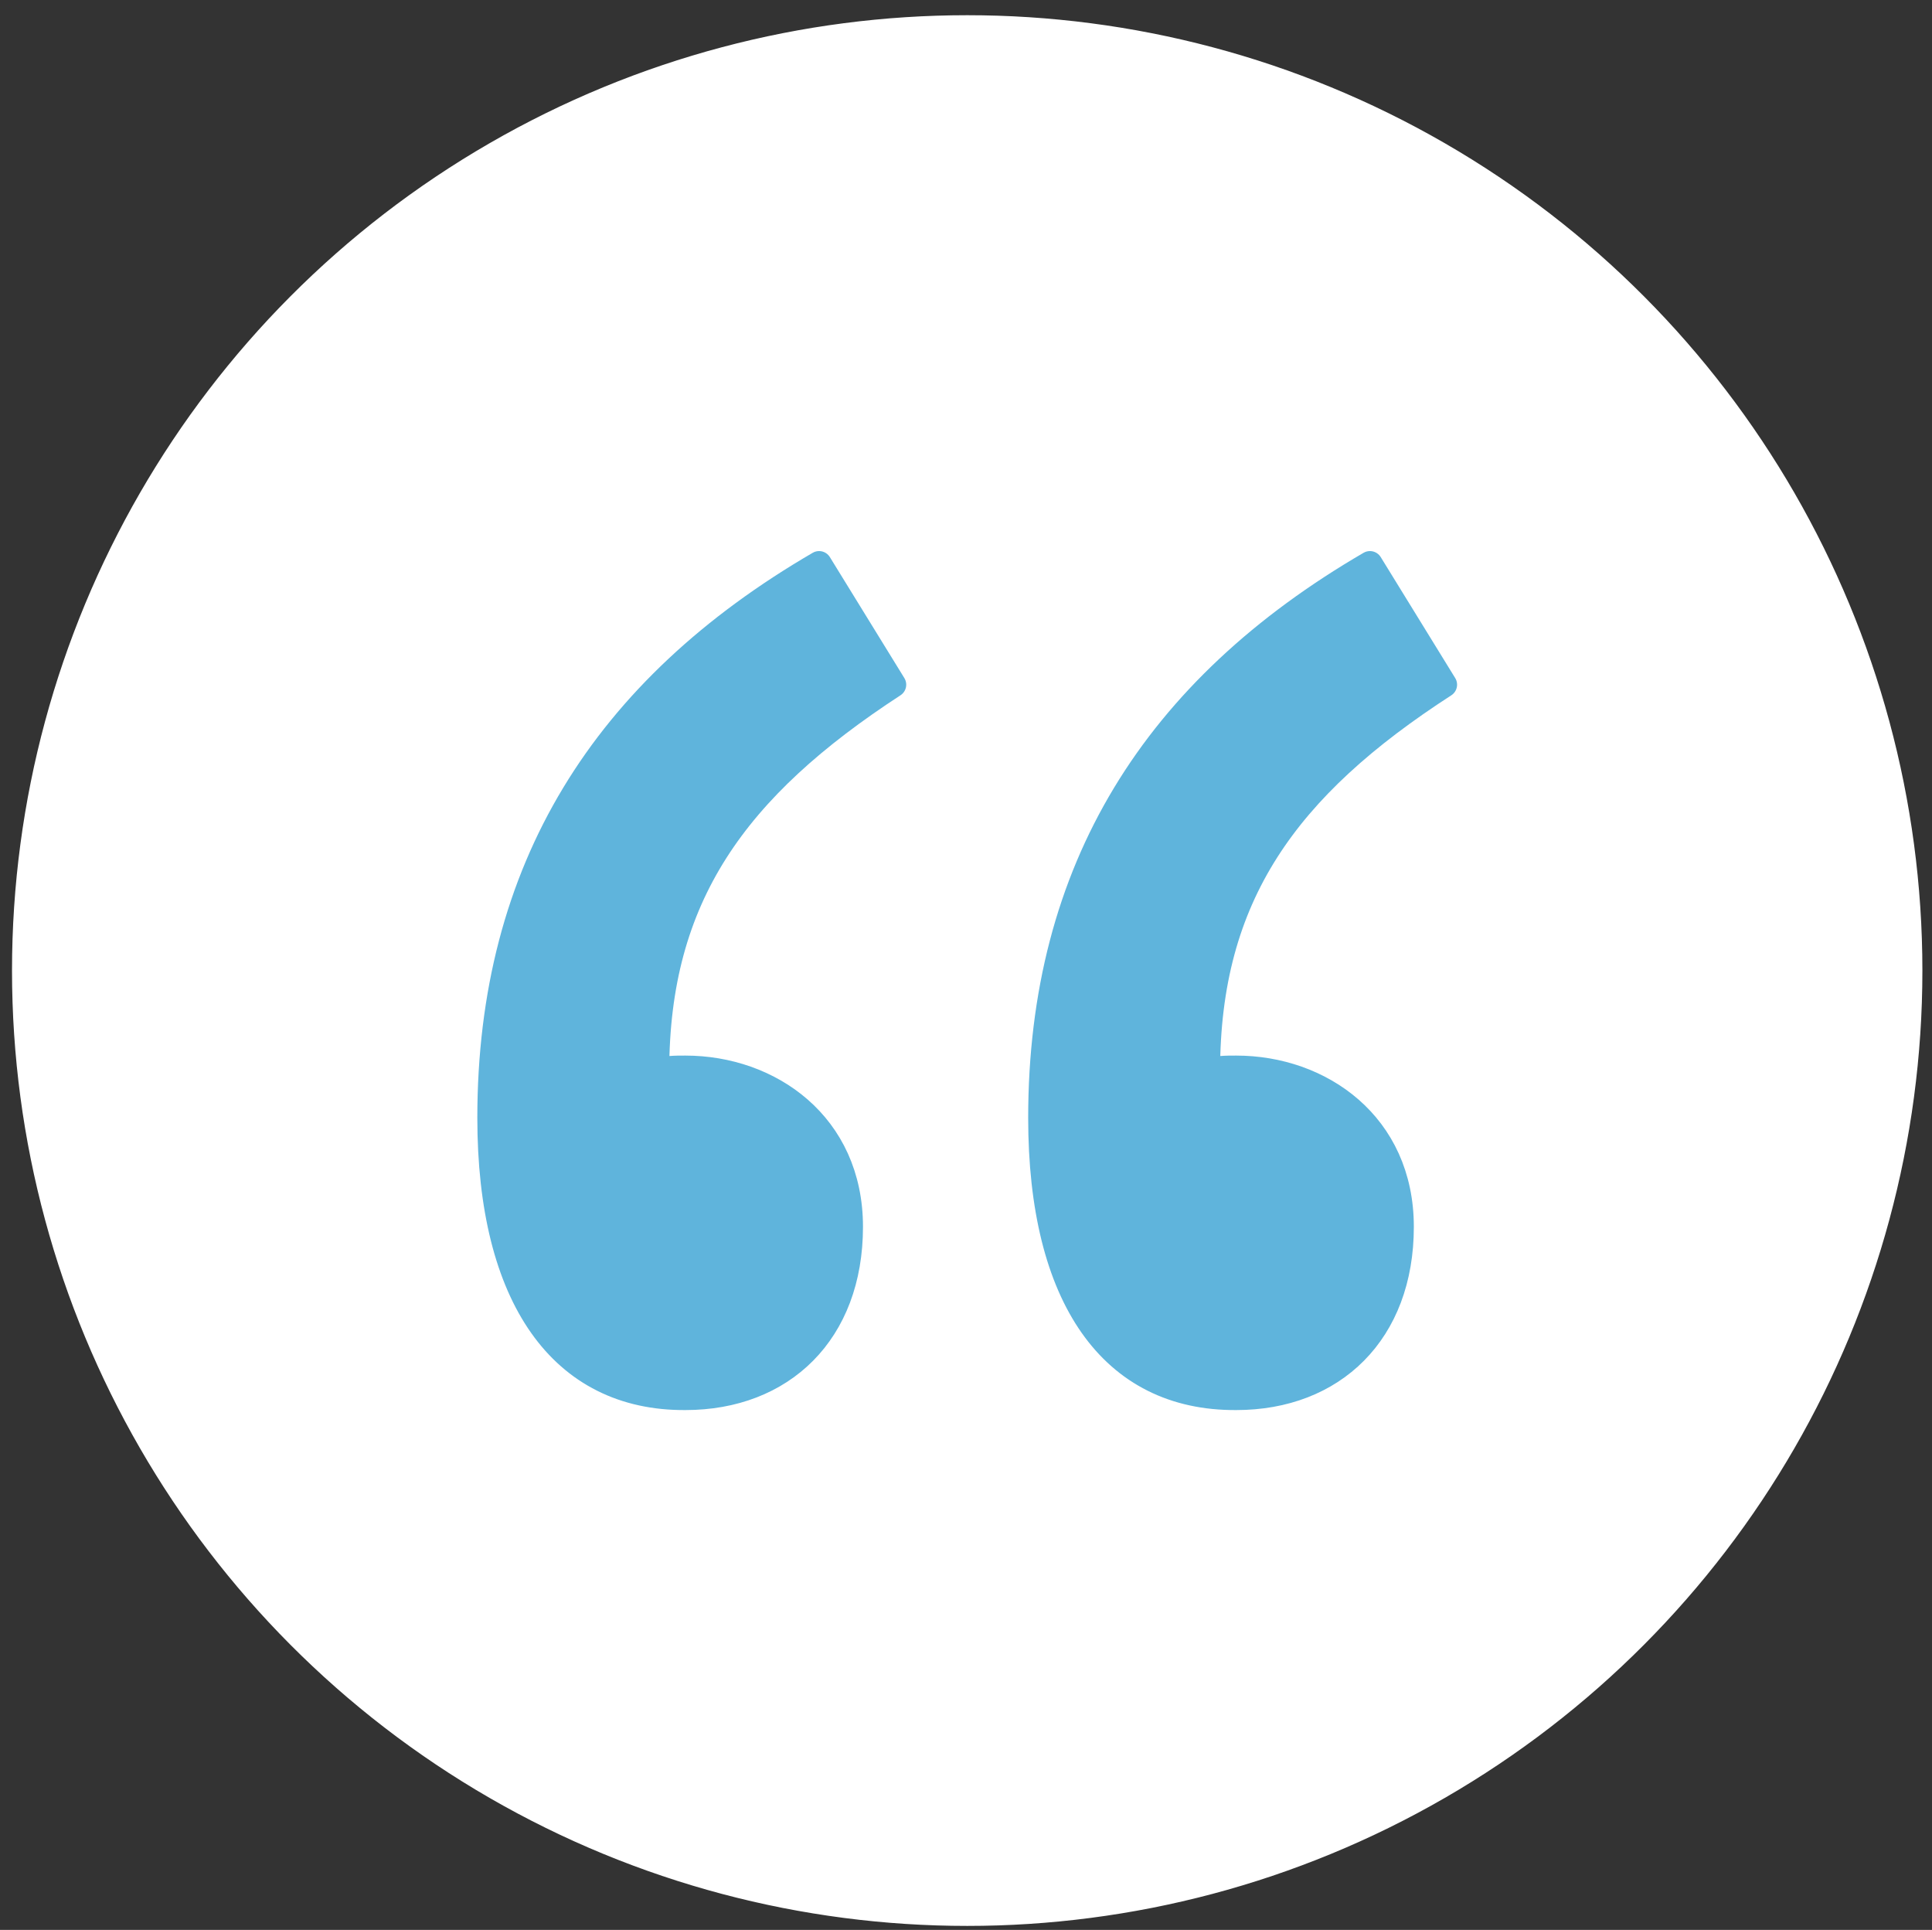
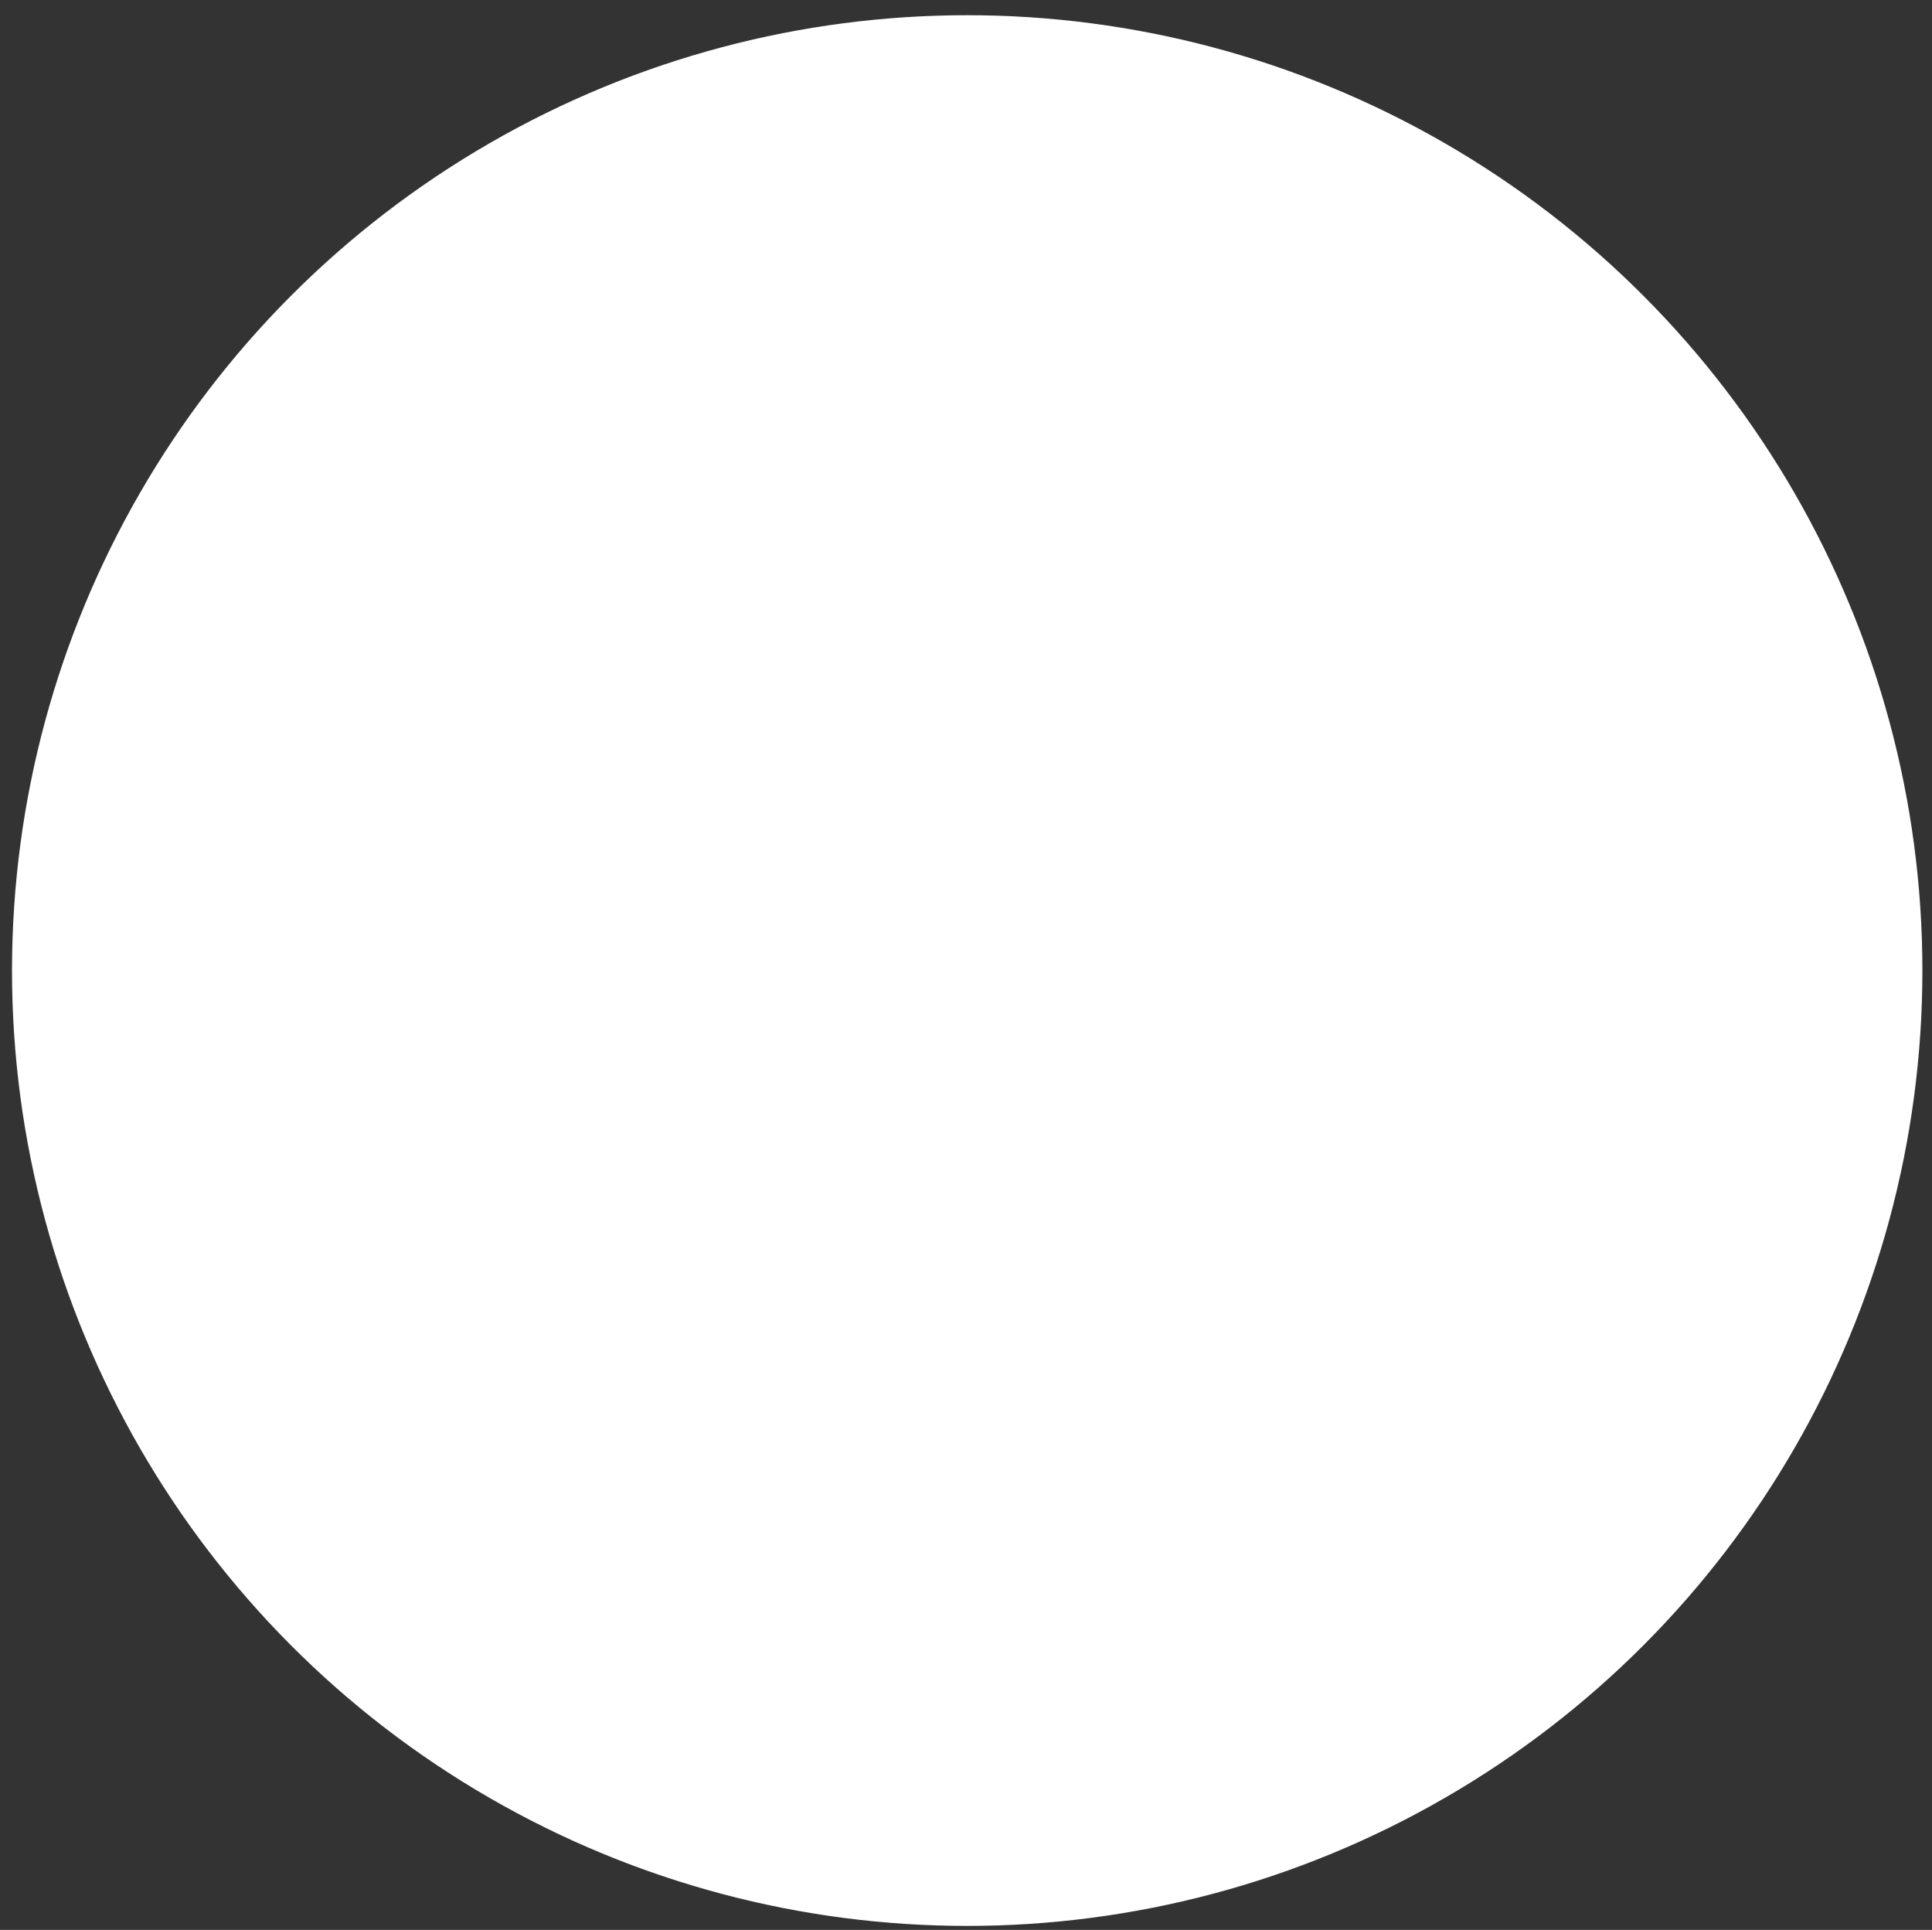
<svg xmlns="http://www.w3.org/2000/svg" version="1.1" id="Layer_1" x="0px" y="0px" viewBox="0 0 241.3 241" style="enable-background:new 0 0 241.3 241;" xml:space="preserve">
  <rect x="0" y="0" width="241.3" height="241" fill="#333333" stroke="none" />
  <style type="text/css">
	.st0{fill:#FFFFFF;stroke:#FFFFFF;stroke-miterlimit:10;}
	.st1{fill:#5FB4DC;stroke:#5FB4DC;stroke-width:3.167;stroke-linecap:round;stroke-linejoin:round;stroke-miterlimit:10;}
	.st2{fill:none;}
</style>
  <circle class="st0" cx="120.8" cy="121.2" r="118.8" />
  <g>
-     <path class="st1" d="M61.2,139.6c0-31.1,14.3-53.6,41.1-69.2l9.3,15.1C91.8,98.4,82,112,82,133.8c1.1-0.4,2.3-0.4,3.6-0.4   c10.5,0,20.6,7,20.6,19.8c0,13.2-8.5,21.3-20.6,21.3C70.2,174.6,61.2,162.1,61.2,139.6z M130,139.6c0-31.1,14.3-53.6,41.1-69.2   l9.3,15.1c-19.8,12.8-29.6,26.4-29.6,48.3c1.1-0.4,2.3-0.4,3.6-0.4c10.5,0,20.6,7,20.6,19.8c0,13.2-8.5,21.3-20.6,21.3   C138.9,174.6,130,162.1,130,139.6z" />
-   </g>
-   <rect x="444.7" y="99.1" class="st2" width="3" height="0.6" />
+     </g>
</svg>